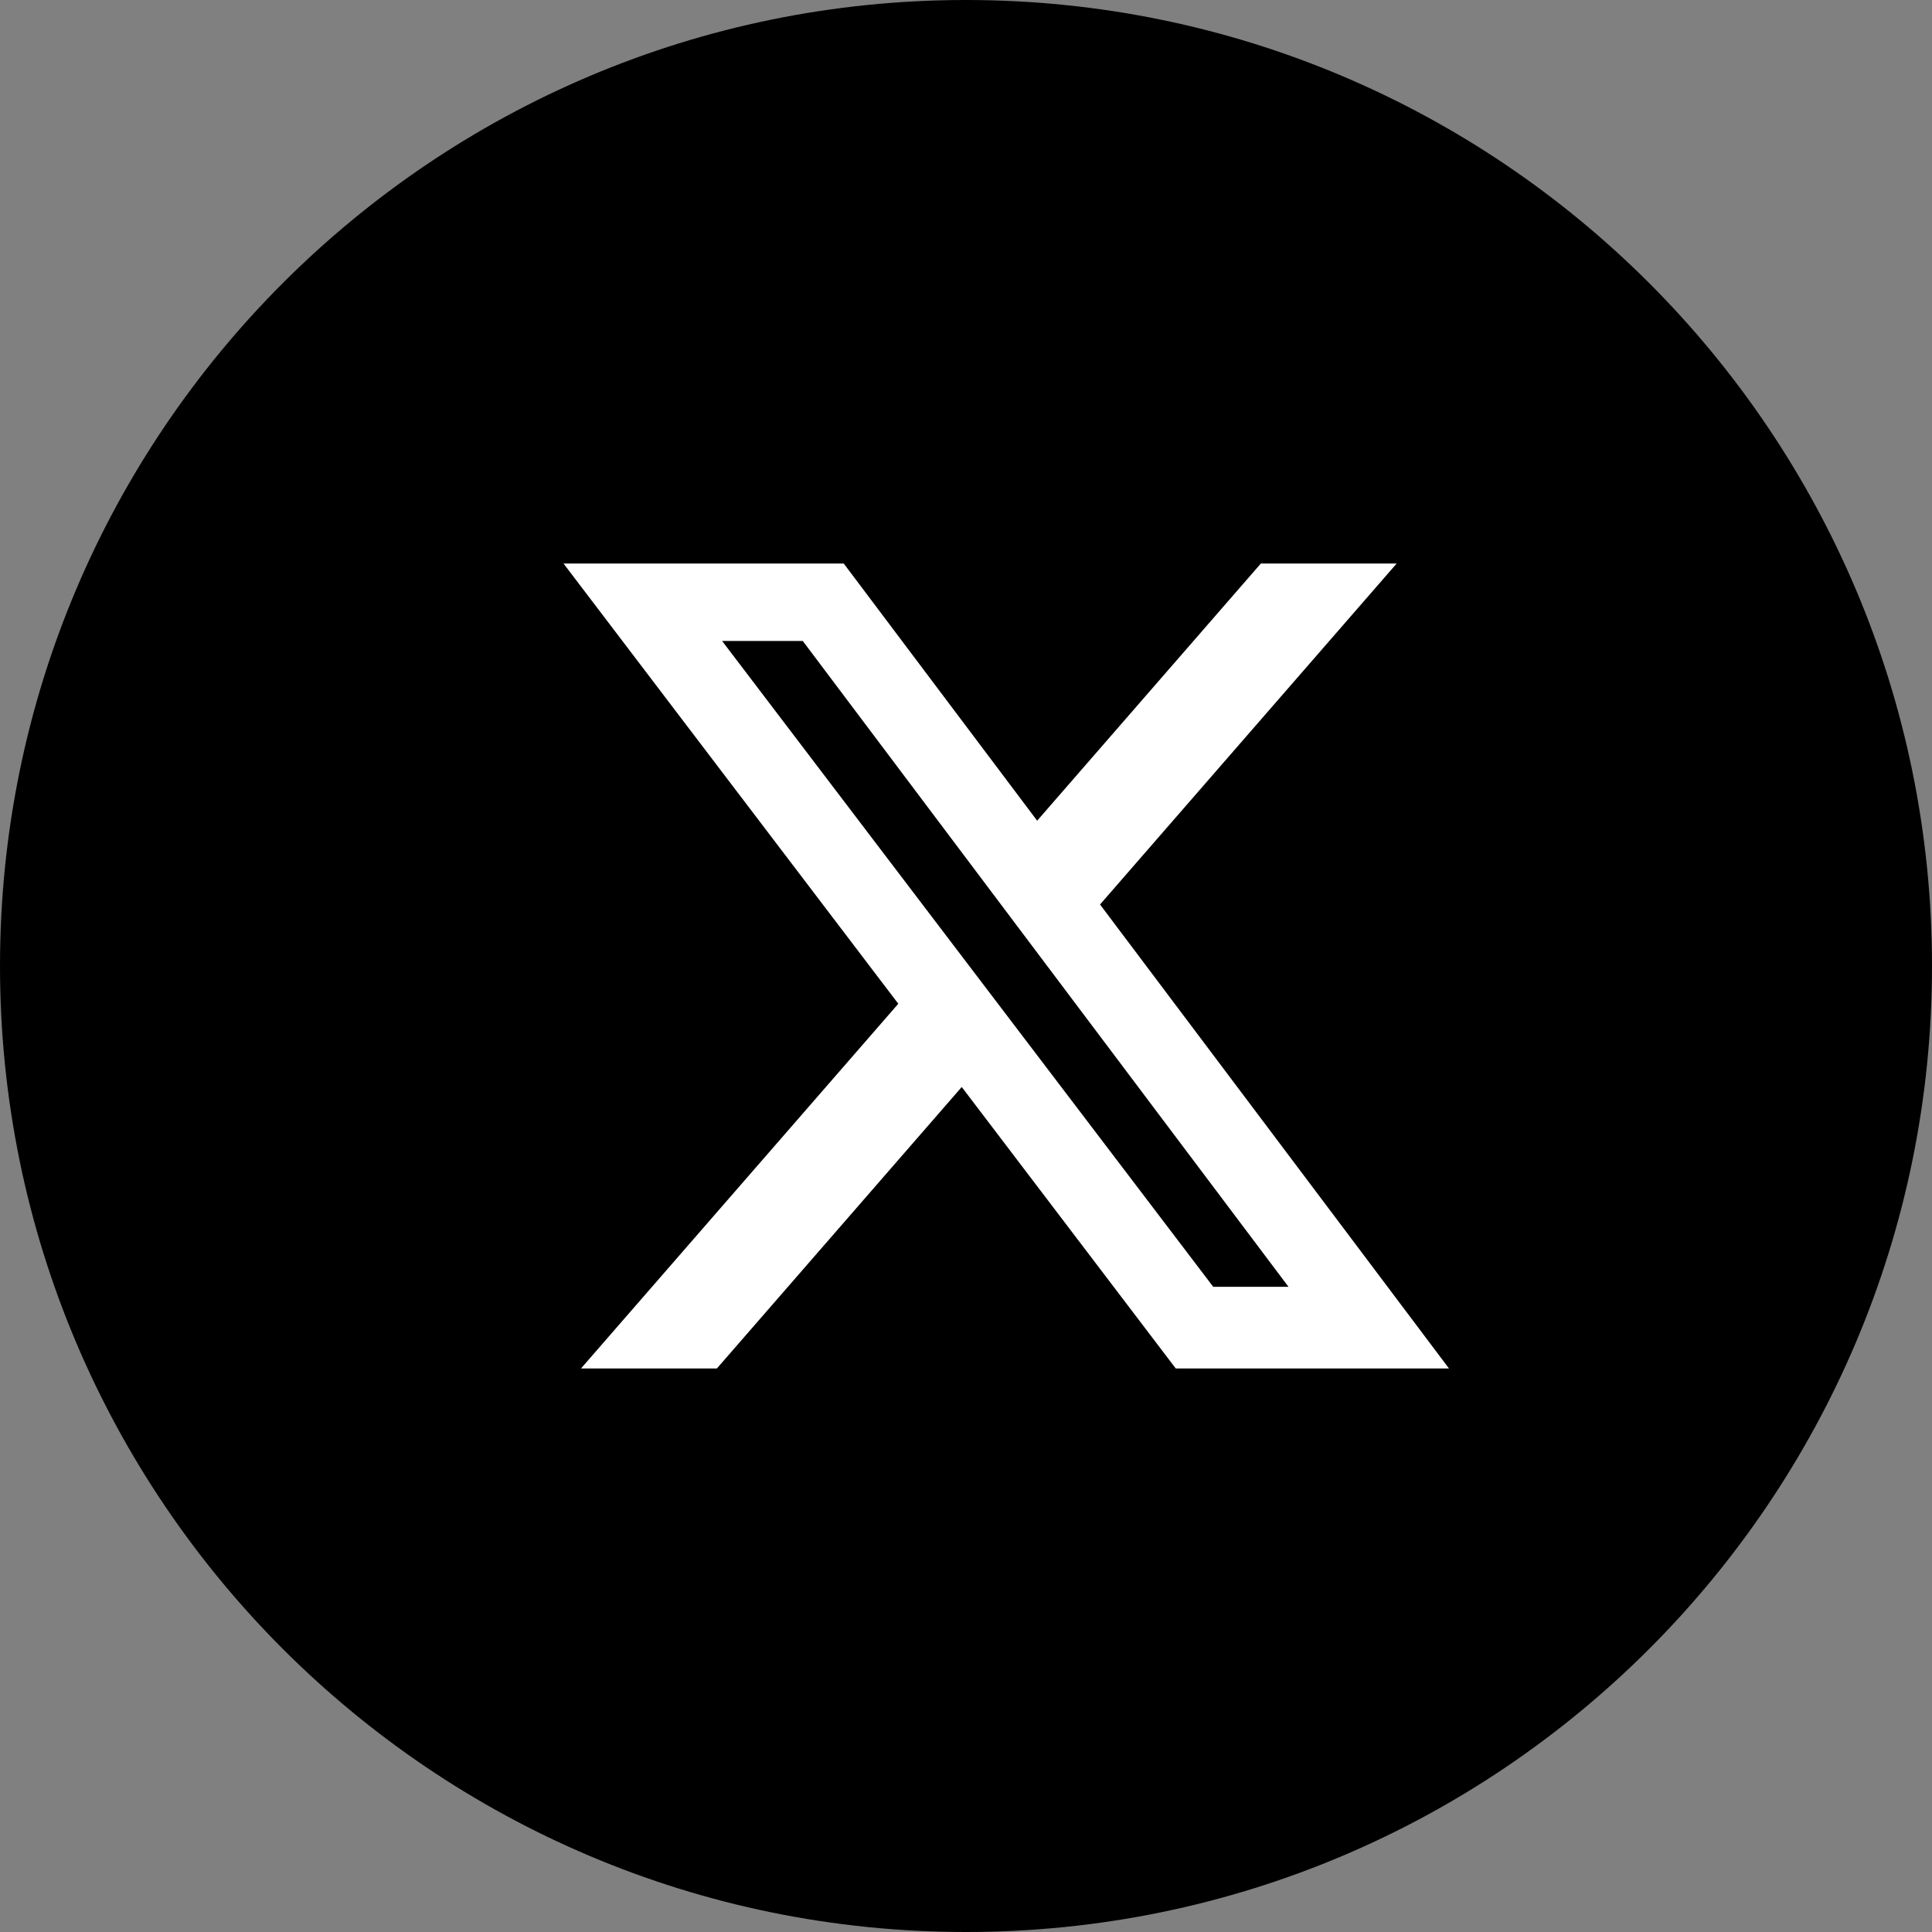
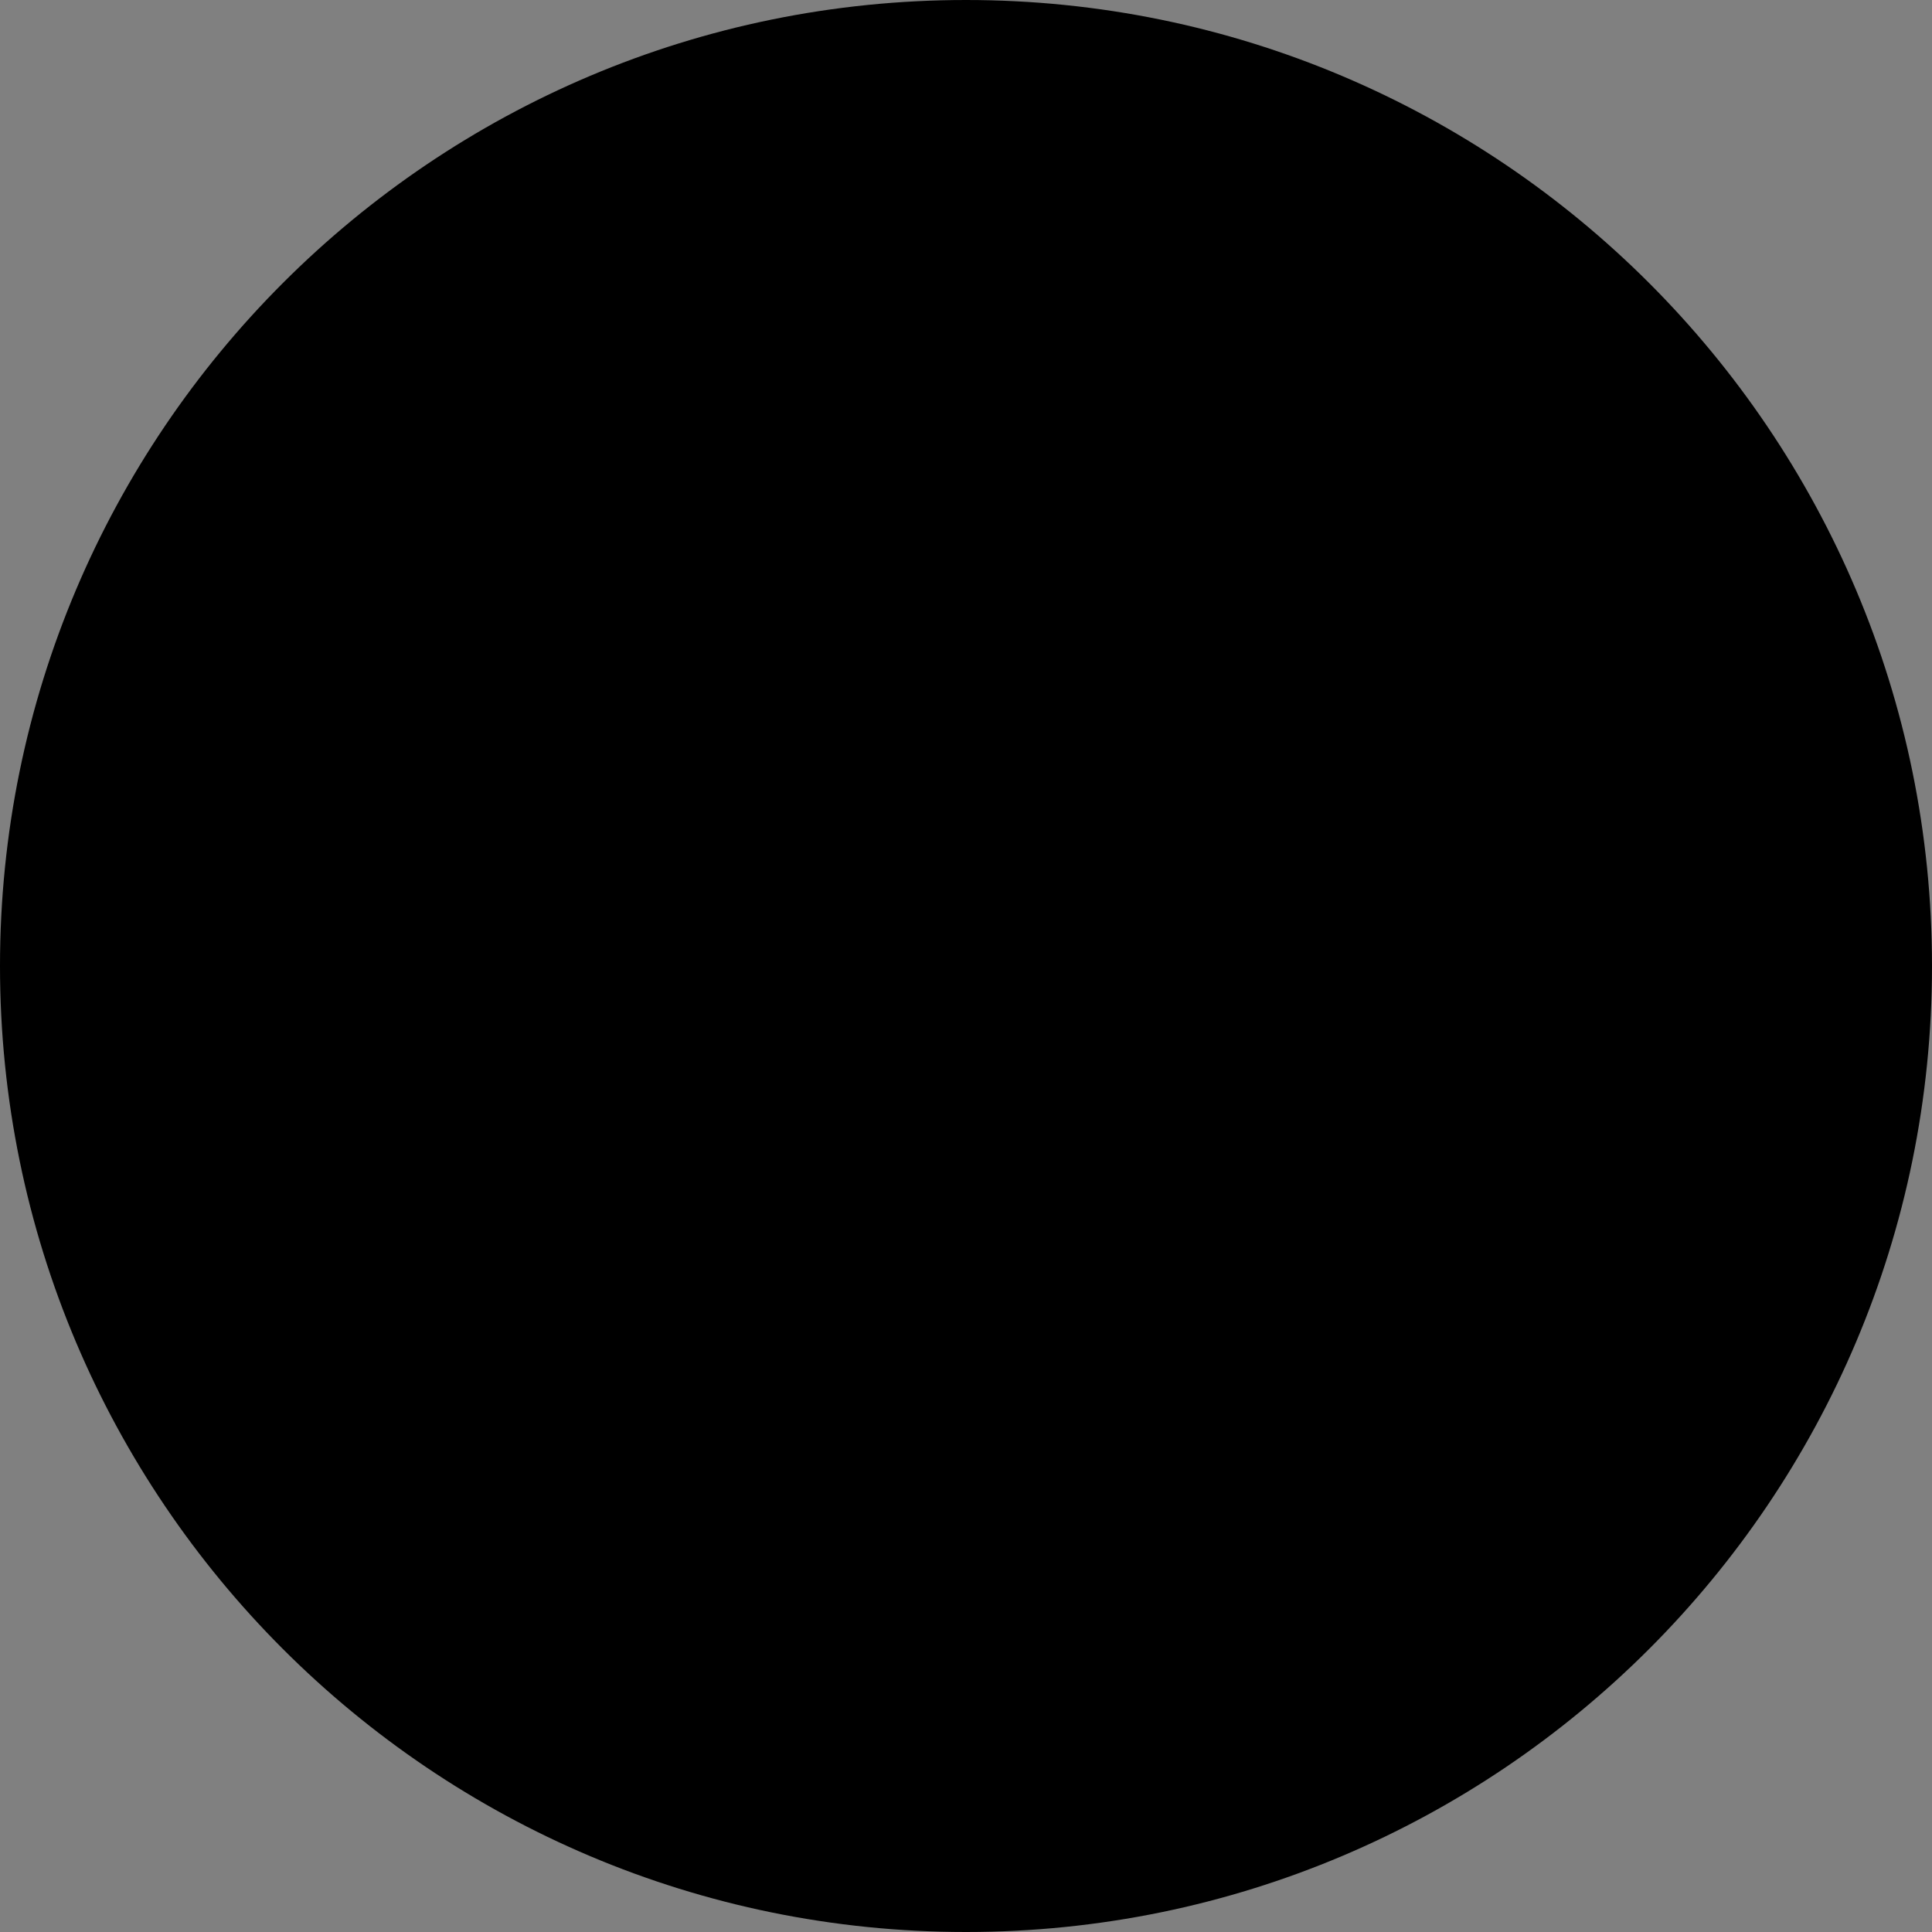
<svg xmlns="http://www.w3.org/2000/svg" width="24px" height="24px" viewBox="0 0 24 24" version="1.1">
  <rect x="0" y="0" width="24" height="24" fill="#808080" stroke="none" />
  <title>TWITTER</title>
  <desc>Created with Sketch.</desc>
  <g id="Page-1" stroke="none" stroke-width="1" fill="none" fill-rule="evenodd">
    <g id="TWITTER" fill-rule="nonzero">
      <path d="M12,24 C18.627,24 24,18.627 24,12 C24,5.373 18.627,0 12,0 C5.373,0 0,5.373 0,12 C0,18.627 5.373,24 12,24" id="Fill-224" fill="#000000" />
-       <path d="M15.662,7 L17.35,7 L13.665,11.236 L18,17 L14.606,17 L11.947,13.503 L8.905,17 L7.217,17 L11.159,12.469 L7,7 L10.481,7 L12.884,10.195 L15.663,7 L15.662,7 Z M15.071,15.985 L16.006,15.985 L9.972,7.962 L8.97,7.962 L15.071,15.985 Z" id="Shape" fill="#FFFFFF" />
    </g>
  </g>
</svg>